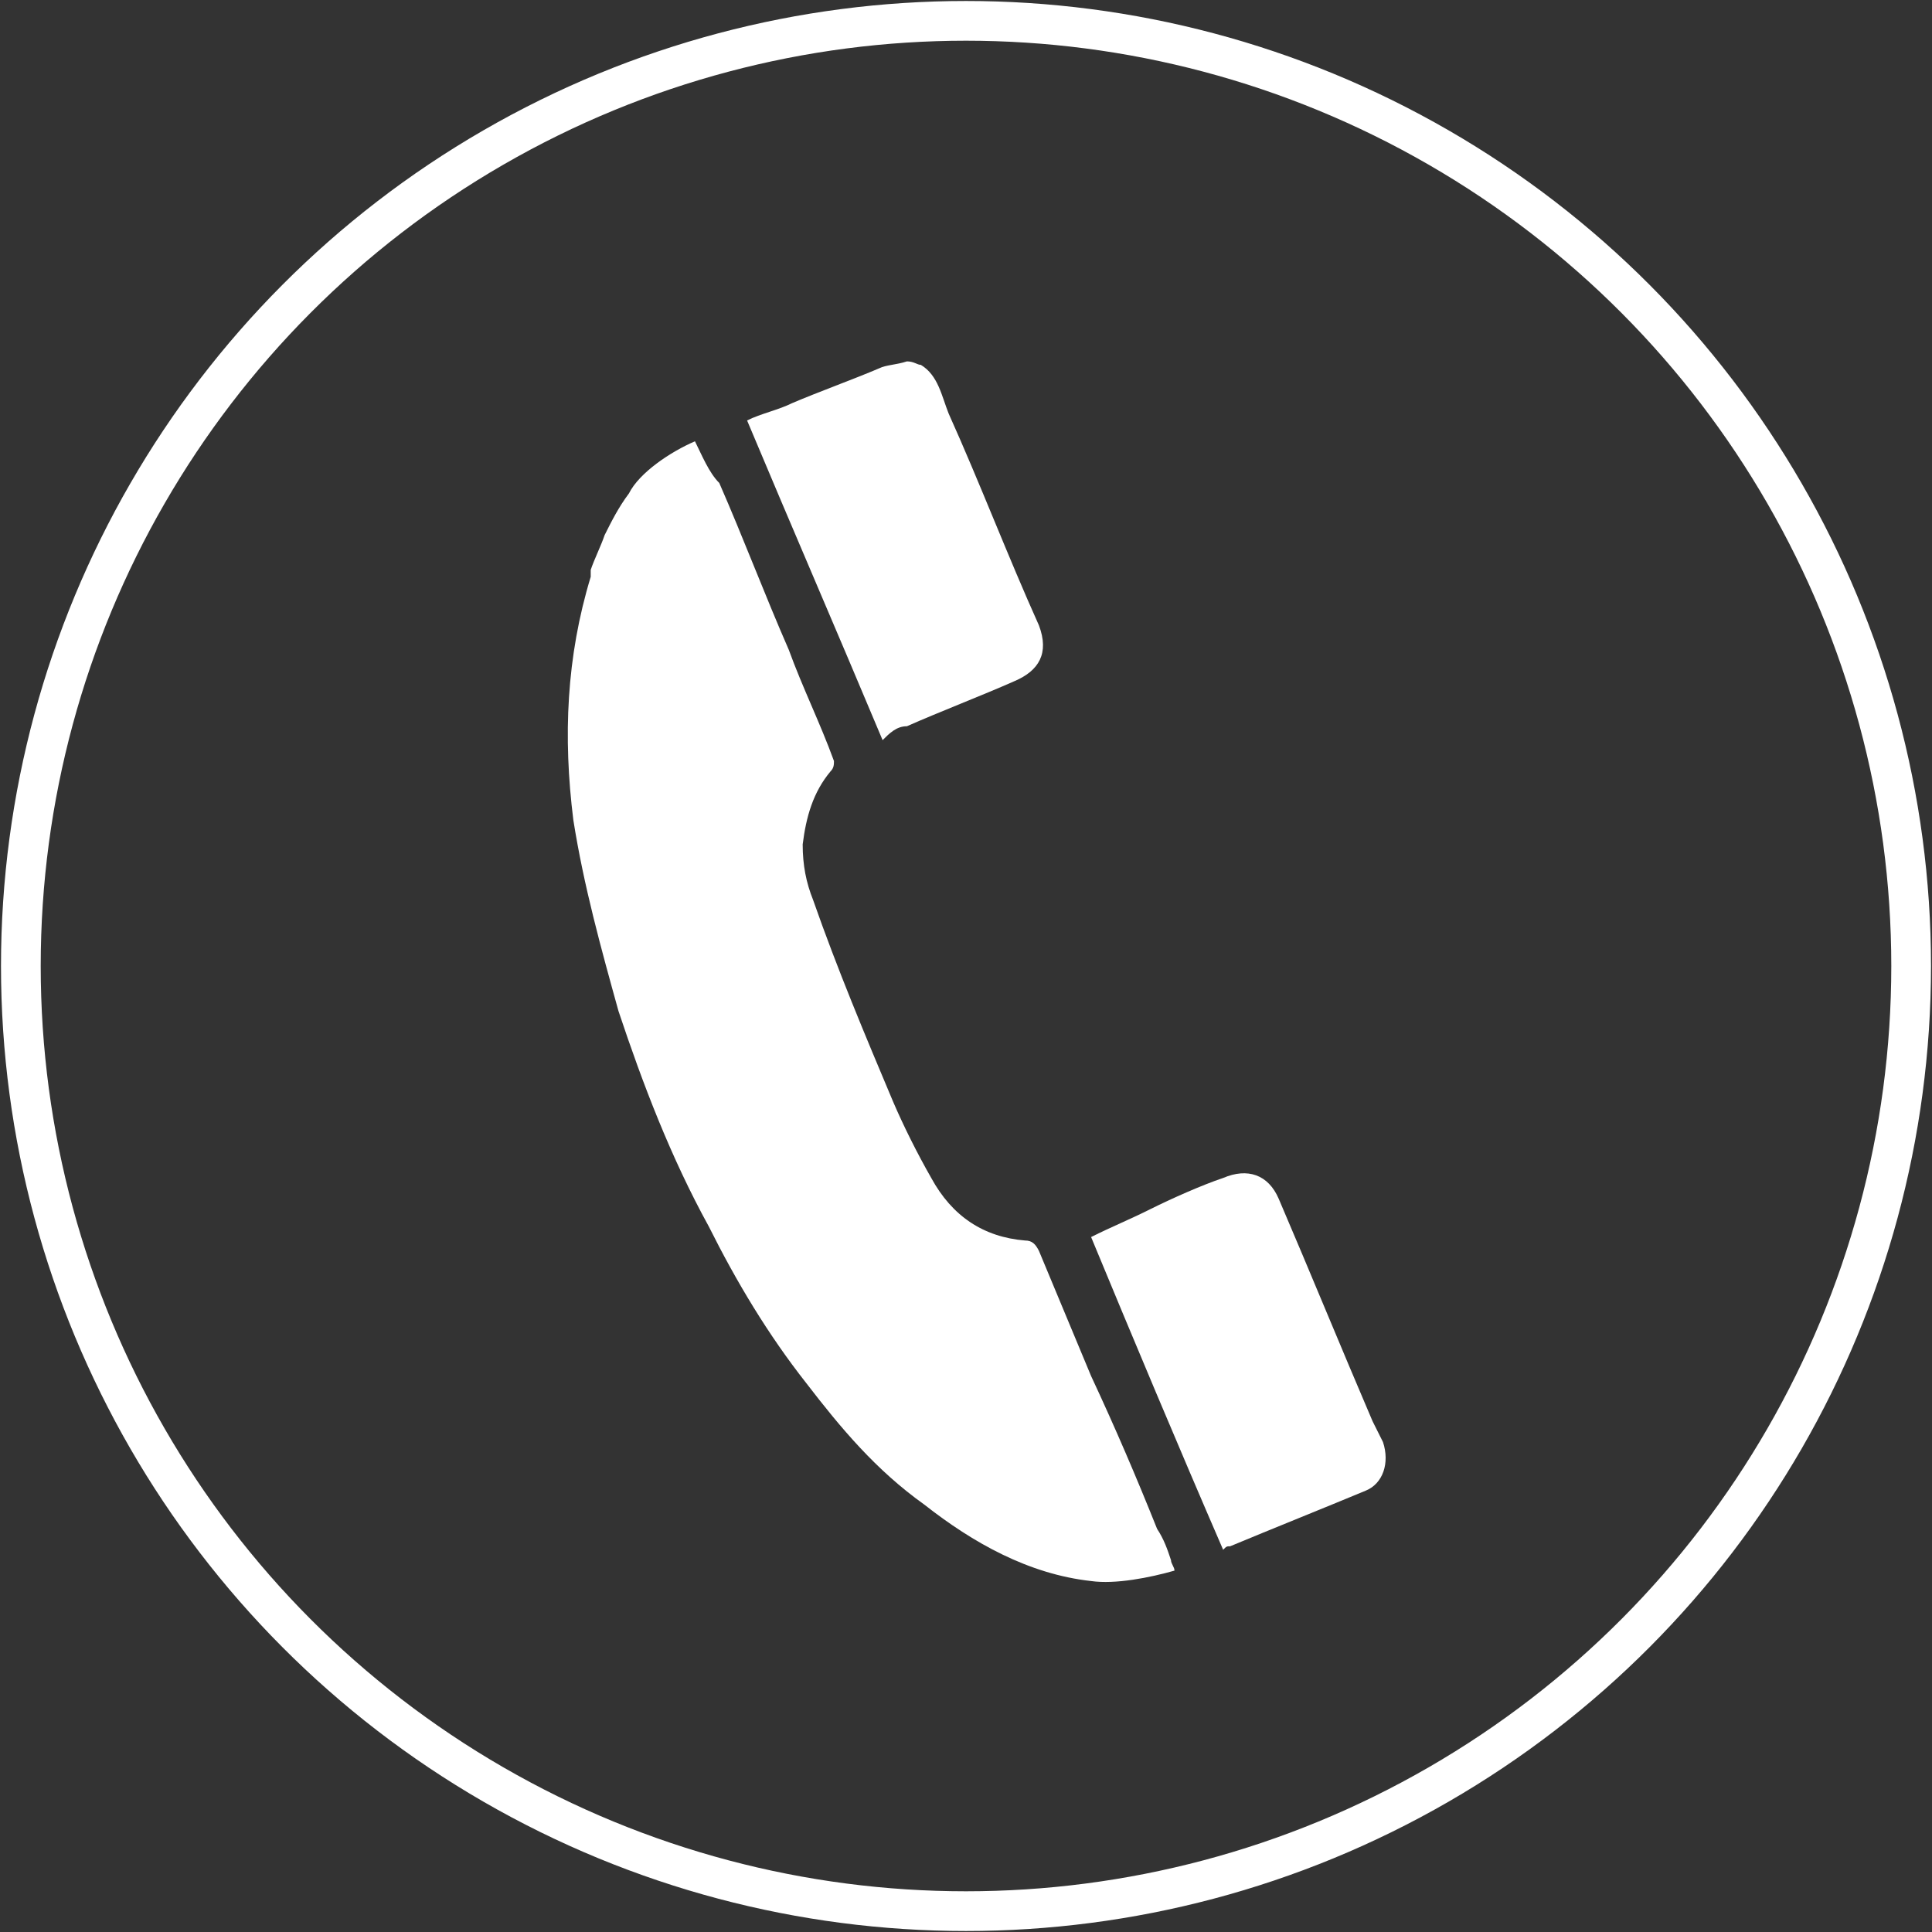
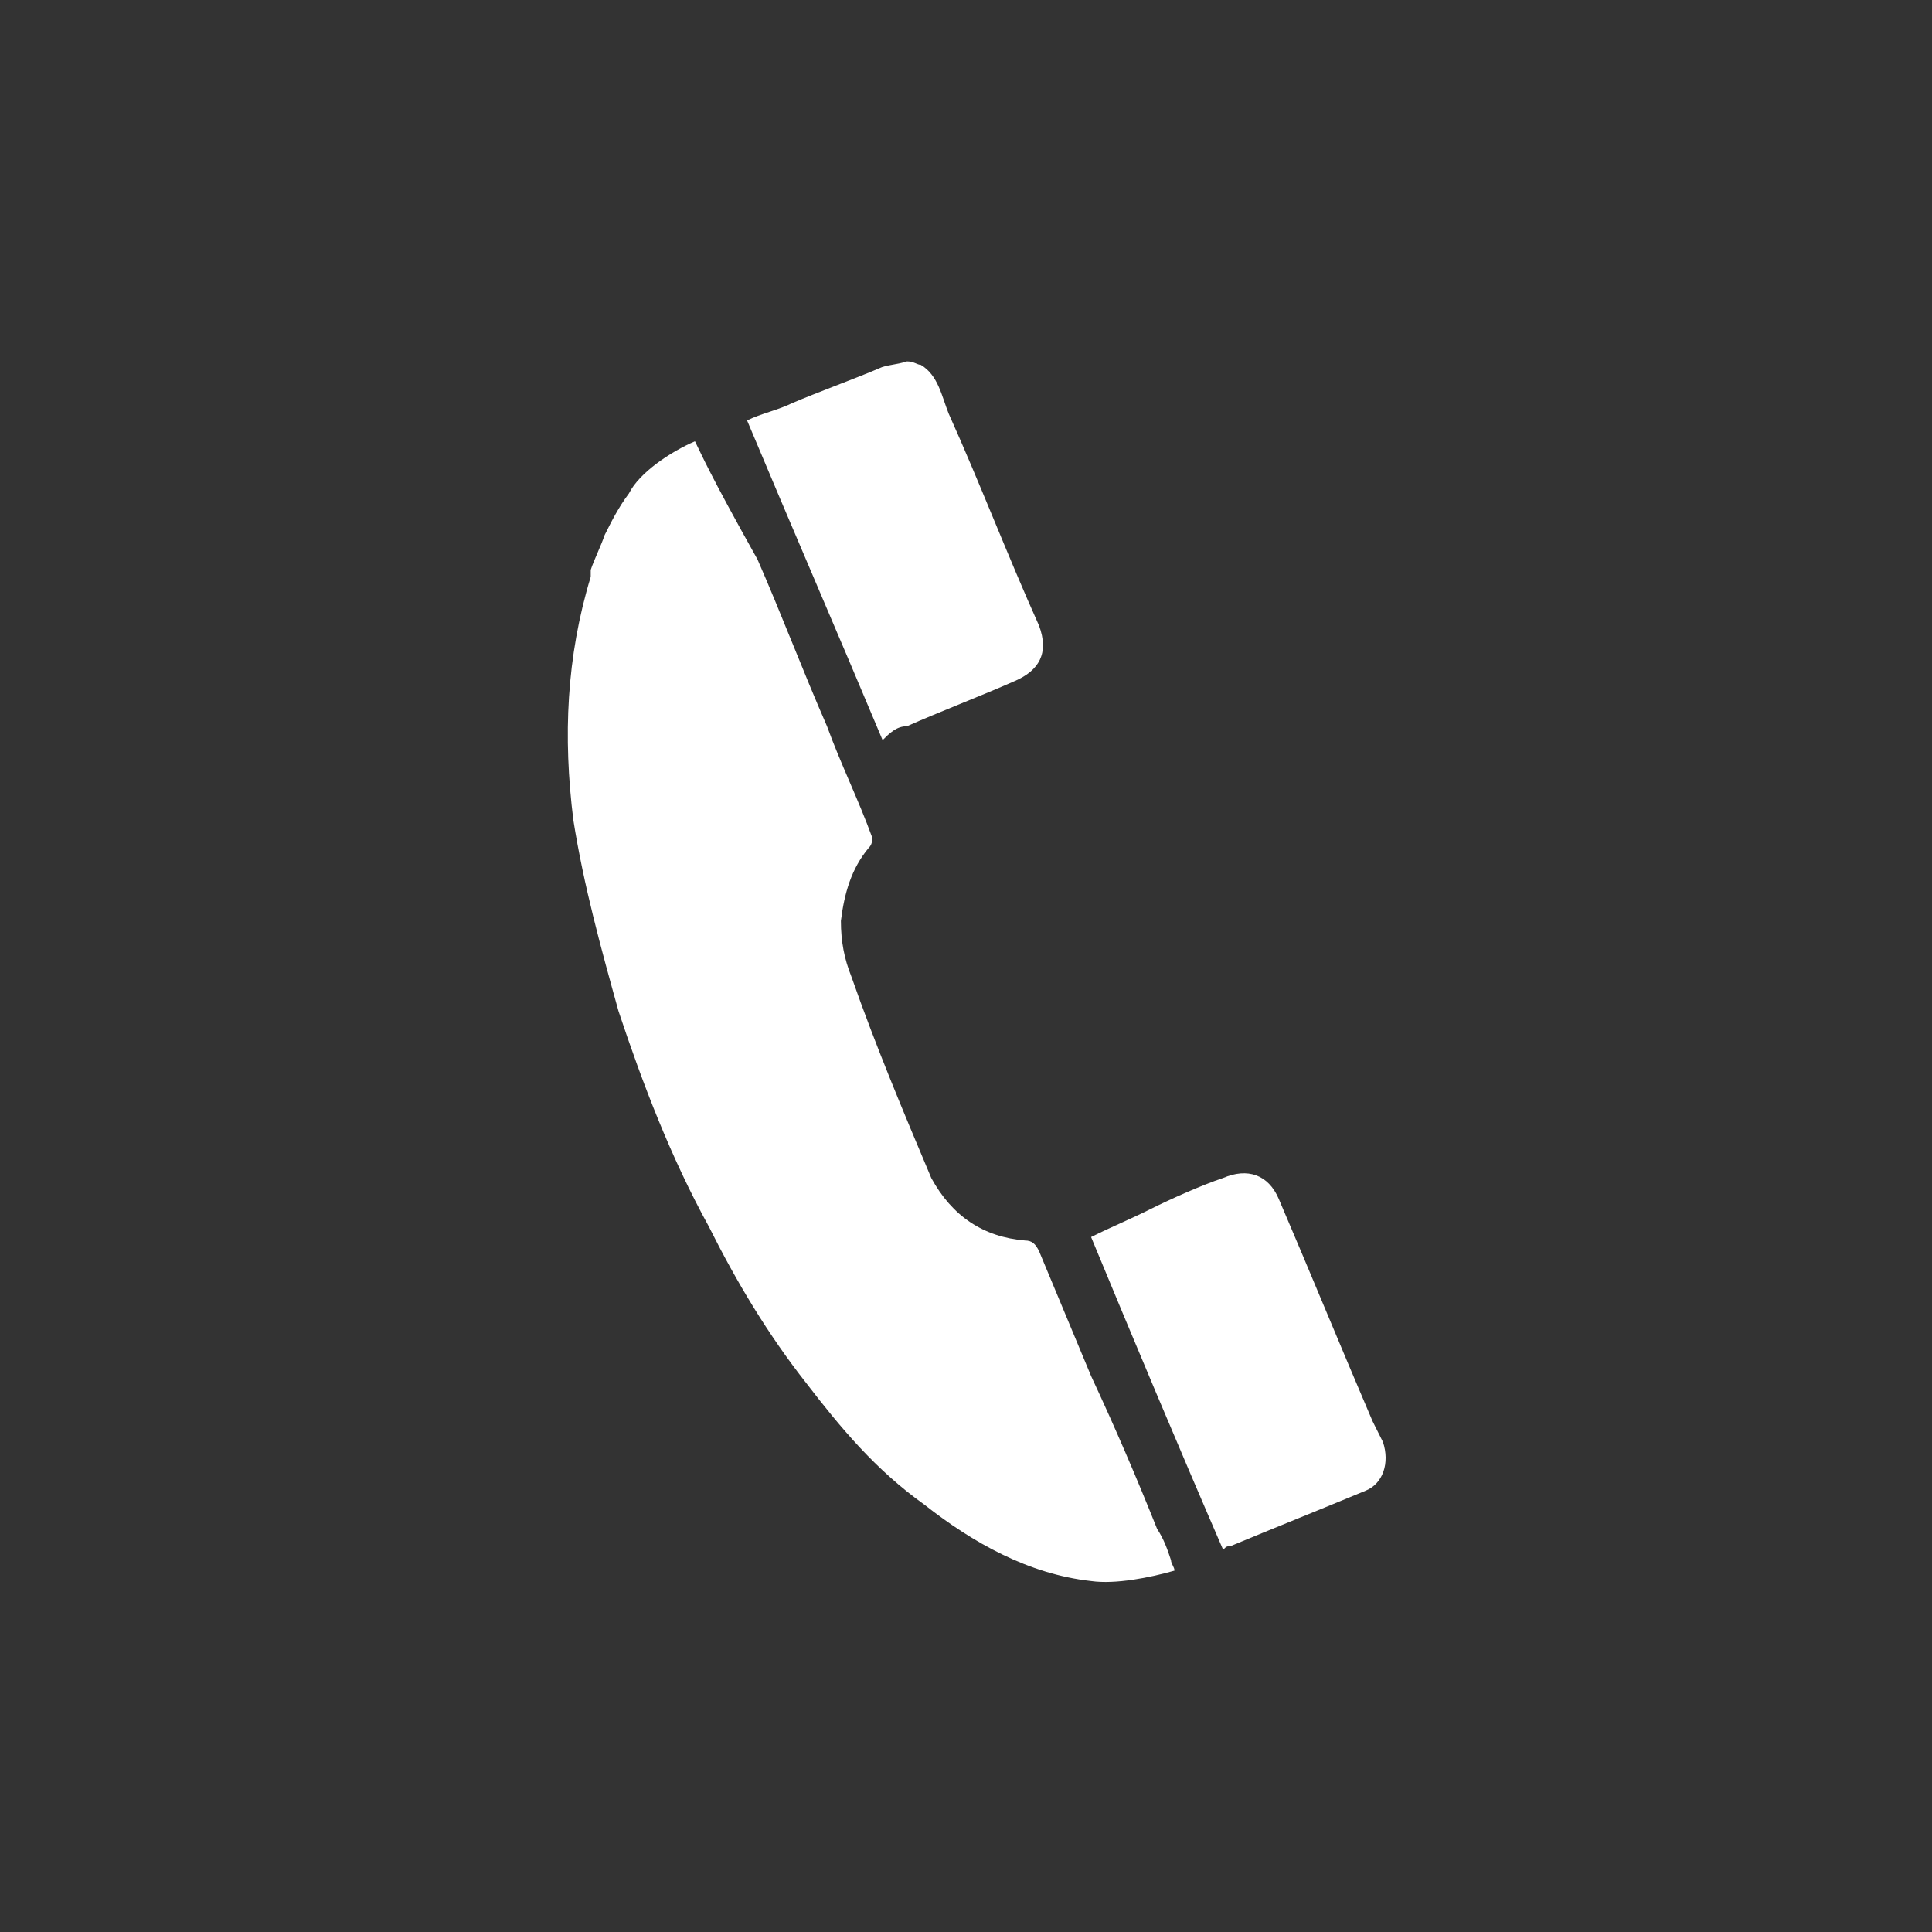
<svg xmlns="http://www.w3.org/2000/svg" version="1.1" id="レイヤー_1" x="0px" y="0px" viewBox="0 0 55.6 55.6" style="enable-background:new 0 0 55.6 55.6;" xml:space="preserve">
  <rect x="0" y="0" width="55.6" height="55.6" fill="#333333" stroke="none" />
  <style type="text/css">
	.st0{fill:none;stroke:#FFFFFF;stroke-width:1.143;stroke-miterlimit:10;}
	.st1{fill:#FFFFFF;}
</style>
  <g>
-     <circle class="st0" cx="27.8" cy="27.8" r="27.2" />
    <g>
-       <path class="st1" d="M20,12.7c-0.7,0.3-1.6,0.9-1.9,1.5c-0.3,0.4-0.5,0.8-0.7,1.2c-0.1,0.3-0.3,0.7-0.4,1c0,0.1,0,0.1,0,0.2    c-0.7,2.3-0.8,4.6-0.5,7c0.3,1.9,0.8,3.7,1.3,5.5c0.7,2.1,1.5,4.2,2.6,6.2c0.8,1.6,1.7,3.1,2.8,4.5c1,1.3,2,2.5,3.4,3.5    c1.4,1.1,3,2,4.8,2.2c0.7,0.1,1.7-0.1,2.4-0.3c0-0.1-0.1-0.2-0.1-0.3c-0.1-0.3-0.2-0.6-0.4-0.9c-0.6-1.5-1.2-2.9-1.9-4.4    c-0.5-1.2-1-2.4-1.5-3.6c-0.1-0.2-0.2-0.3-0.4-0.3c-1.2-0.1-2.1-0.7-2.7-1.8c-0.4-0.7-0.8-1.5-1.1-2.2c-0.8-1.9-1.6-3.8-2.3-5.8    c-0.2-0.5-0.3-1-0.3-1.6c0.1-0.8,0.3-1.5,0.8-2.1c0.1-0.1,0.1-0.2,0.1-0.3c-0.4-1.1-0.9-2.1-1.3-3.2c-0.7-1.6-1.3-3.2-2-4.8    C20.4,13.6,20.2,13.1,20,12.7z" />
+       <path class="st1" d="M20,12.7c-0.7,0.3-1.6,0.9-1.9,1.5c-0.3,0.4-0.5,0.8-0.7,1.2c-0.1,0.3-0.3,0.7-0.4,1c0,0.1,0,0.1,0,0.2    c-0.7,2.3-0.8,4.6-0.5,7c0.3,1.9,0.8,3.7,1.3,5.5c0.7,2.1,1.5,4.2,2.6,6.2c0.8,1.6,1.7,3.1,2.8,4.5c1,1.3,2,2.5,3.4,3.5    c1.4,1.1,3,2,4.8,2.2c0.7,0.1,1.7-0.1,2.4-0.3c0-0.1-0.1-0.2-0.1-0.3c-0.1-0.3-0.2-0.6-0.4-0.9c-0.6-1.5-1.2-2.9-1.9-4.4    c-0.5-1.2-1-2.4-1.5-3.6c-0.1-0.2-0.2-0.3-0.4-0.3c-1.2-0.1-2.1-0.7-2.7-1.8c-0.8-1.9-1.6-3.8-2.3-5.8    c-0.2-0.5-0.3-1-0.3-1.6c0.1-0.8,0.3-1.5,0.8-2.1c0.1-0.1,0.1-0.2,0.1-0.3c-0.4-1.1-0.9-2.1-1.3-3.2c-0.7-1.6-1.3-3.2-2-4.8    C20.4,13.6,20.2,13.1,20,12.7z" />
      <path class="st1" d="M26.1,20.9c0.9-0.4,2.2-0.9,3.1-1.3c0.7-0.3,1-0.8,0.7-1.6c-0.9-2-1.7-4.1-2.6-6.1c-0.2-0.5-0.3-1.1-0.8-1.4    c-0.1,0-0.2-0.1-0.4-0.1c-0.3,0.1-0.6,0.1-0.8,0.2c-0.7,0.3-1.8,0.7-2.5,1c-0.4,0.2-0.9,0.3-1.3,0.5c1.3,3.1,2.6,6.1,3.9,9.2    C25.6,21.1,25.8,20.9,26.1,20.9z" />
      <path class="st1" d="M35.4,44.5c1.2-0.5,2.7-1.1,3.9-1.6c0.5-0.2,0.7-0.8,0.5-1.4c-0.1-0.2-0.2-0.4-0.3-0.6    c-0.9-2.1-1.8-4.3-2.7-6.4c-0.3-0.7-0.9-0.9-1.6-0.6c-0.6,0.2-1.5,0.6-2.1,0.9c-0.6,0.3-1.1,0.5-1.7,0.8c1.2,2.9,2.5,6,3.8,9    C35.3,44.5,35.3,44.5,35.4,44.5z" />
    </g>
  </g>
</svg>